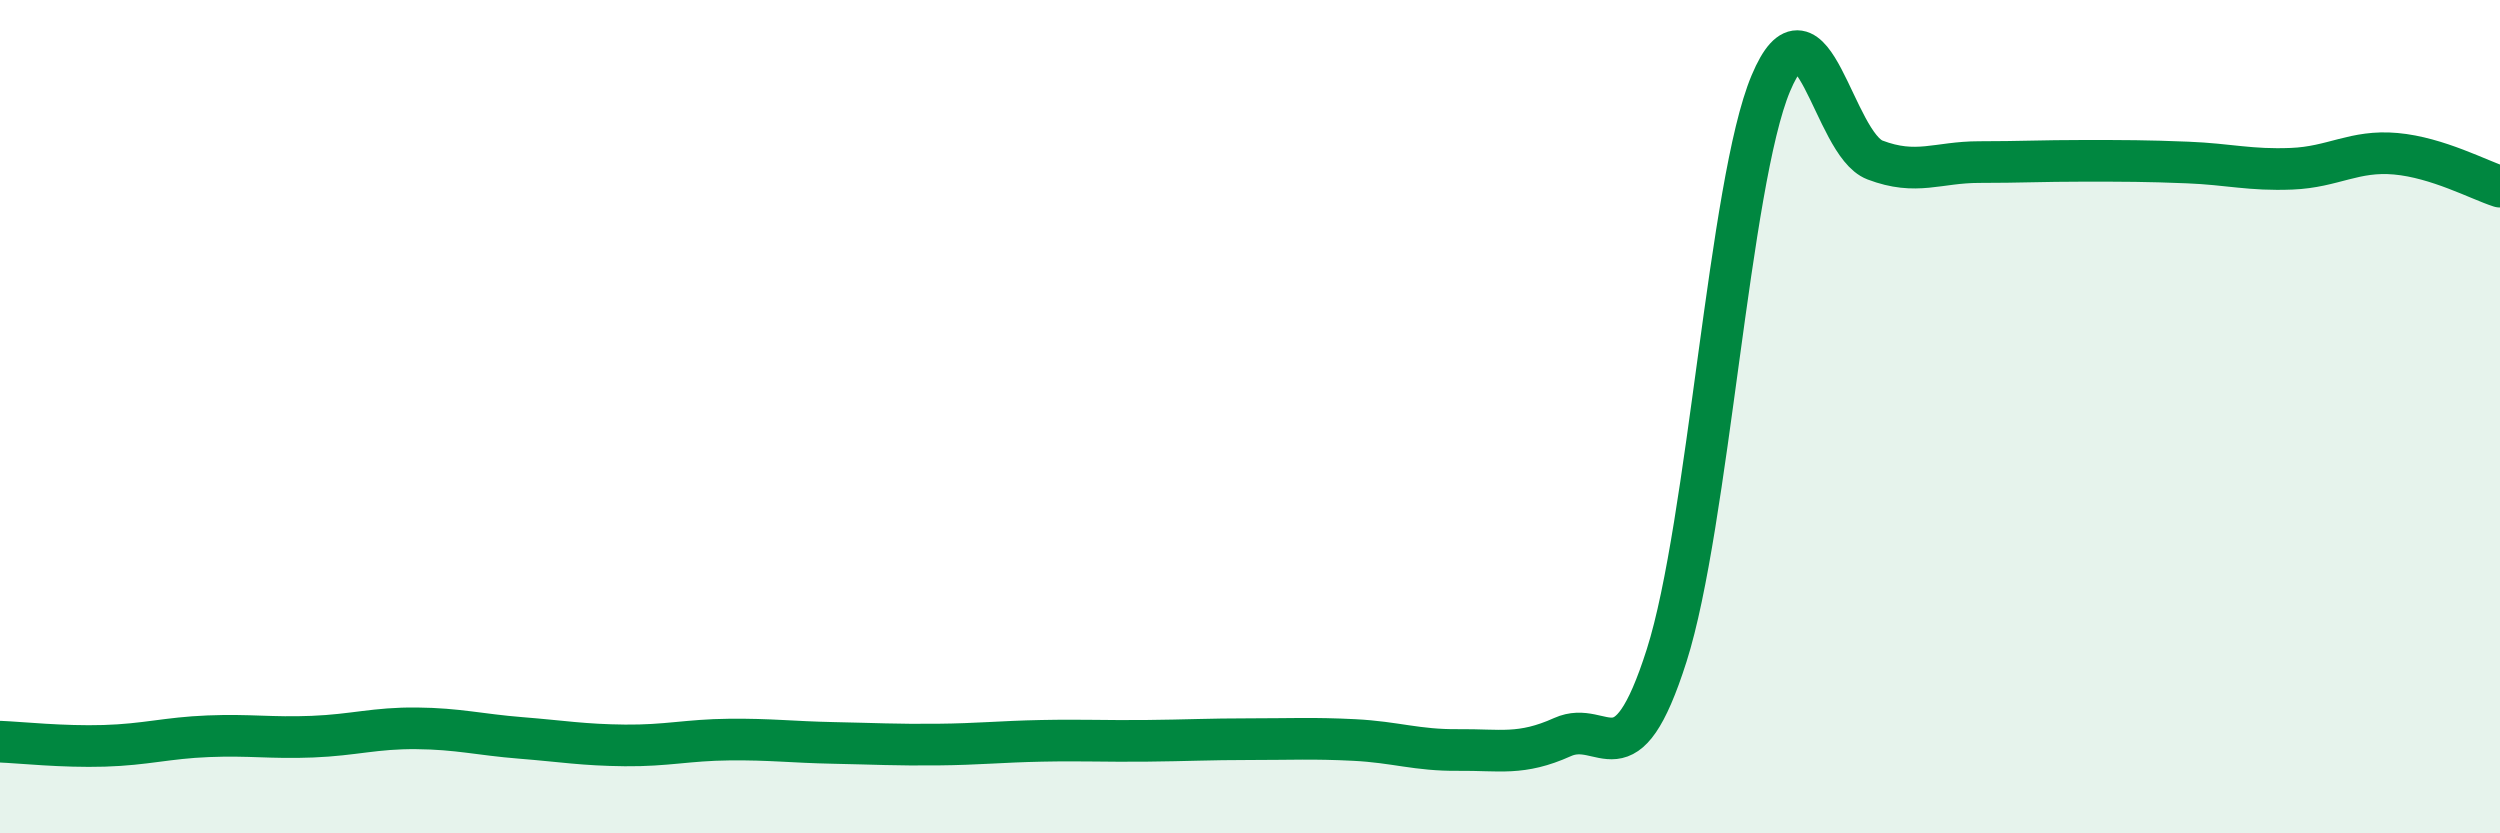
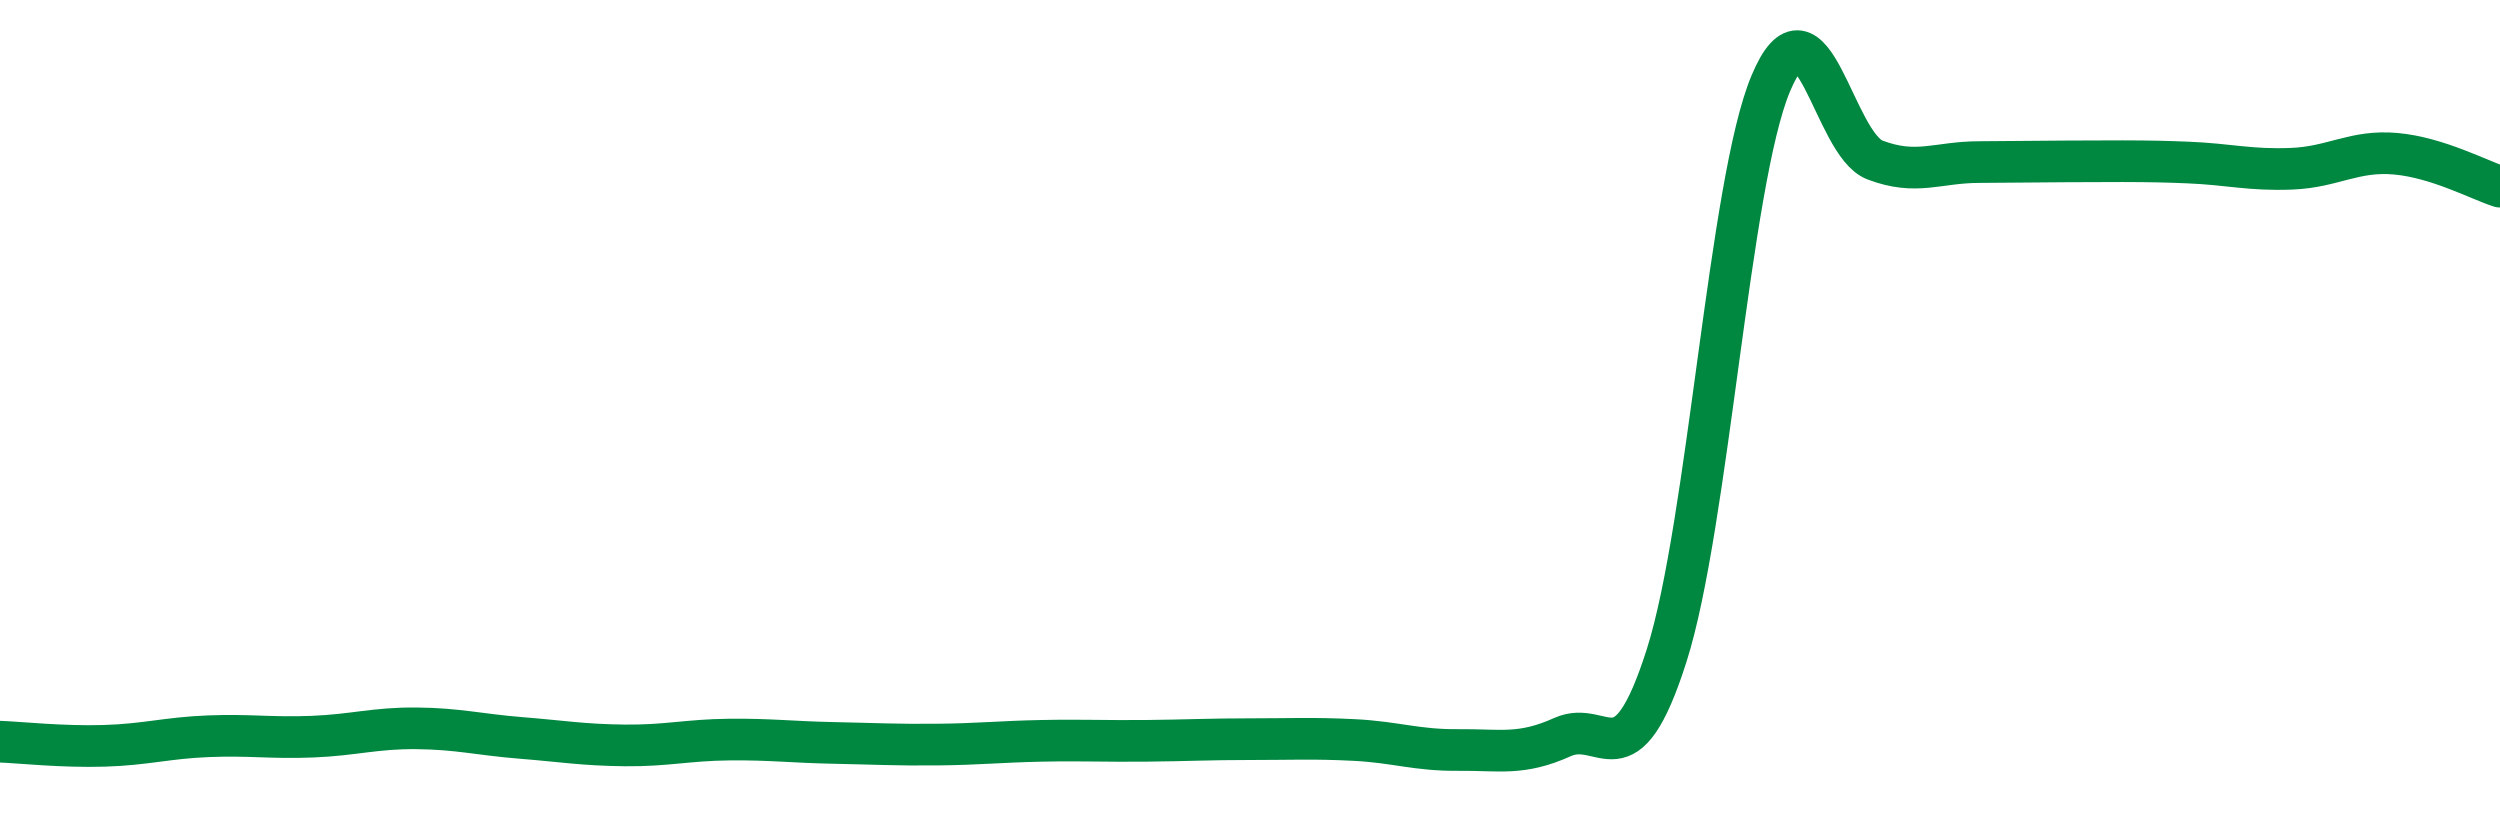
<svg xmlns="http://www.w3.org/2000/svg" width="60" height="20" viewBox="0 0 60 20">
-   <path d="M 0,17.8 C 0.5,17.82 1.5,17.93 2.5,17.9 C 3.5,17.87 4,17.71 5,17.67 C 6,17.63 6.5,17.72 7.5,17.68 C 8.5,17.64 9,17.47 10,17.48 C 11,17.49 11.5,17.63 12.5,17.71 C 13.5,17.79 14,17.88 15,17.89 C 16,17.9 16.5,17.76 17.5,17.75 C 18.5,17.74 19,17.81 20,17.83 C 21,17.85 21.5,17.88 22.5,17.87 C 23.5,17.86 24,17.8 25,17.78 C 26,17.76 26.5,17.79 27.5,17.78 C 28.5,17.77 29,17.74 30,17.74 C 31,17.74 31.5,17.71 32.5,17.76 C 33.5,17.81 34,18.01 35,18 C 36,17.99 36.5,18.14 37.5,17.69 C 38.5,17.24 39,18.87 40,15.73 C 41,12.59 41.5,4.38 42.5,2 C 43.5,-0.38 44,3.46 45,3.84 C 46,4.22 46.5,3.89 47.5,3.89 C 48.5,3.89 49,3.86 50,3.86 C 51,3.86 51.5,3.86 52.5,3.9 C 53.5,3.94 54,4.09 55,4.05 C 56,4.01 56.5,3.6 57.5,3.69 C 58.5,3.78 59.5,4.32 60,4.48L60 20L0 20Z" fill="#008740" opacity="0.1" stroke-linecap="round" stroke-linejoin="round" />
-   <path d="M 0,17.8 C 0.5,17.82 1.5,17.93 2.5,17.9 C 3.5,17.87 4,17.71 5,17.67 C 6,17.63 6.5,17.72 7.5,17.68 C 8.5,17.64 9,17.47 10,17.48 C 11,17.49 11.5,17.63 12.5,17.71 C 13.5,17.79 14,17.88 15,17.89 C 16,17.9 16.5,17.76 17.5,17.75 C 18.5,17.74 19,17.81 20,17.83 C 21,17.85 21.5,17.88 22.5,17.87 C 23.5,17.86 24,17.8 25,17.78 C 26,17.76 26.5,17.79 27.5,17.78 C 28.5,17.77 29,17.74 30,17.74 C 31,17.74 31.5,17.71 32.5,17.76 C 33.5,17.81 34,18.01 35,18 C 36,17.99 36.5,18.14 37.5,17.69 C 38.5,17.24 39,18.87 40,15.73 C 41,12.59 41.5,4.38 42.5,2 C 43.5,-0.38 44,3.46 45,3.84 C 46,4.22 46.5,3.89 47.5,3.89 C 48.5,3.89 49,3.86 50,3.86 C 51,3.86 51.5,3.86 52.5,3.9 C 53.5,3.94 54,4.09 55,4.05 C 56,4.01 56.5,3.6 57.5,3.69 C 58.5,3.78 59.5,4.32 60,4.48" stroke="#008740" stroke-width="1" fill="none" stroke-linecap="round" stroke-linejoin="round" />
+   <path d="M 0,17.8 C 0.5,17.82 1.5,17.93 2.5,17.9 C 3.5,17.87 4,17.71 5,17.67 C 6,17.63 6.5,17.72 7.5,17.68 C 8.5,17.64 9,17.47 10,17.48 C 11,17.49 11.5,17.63 12.5,17.71 C 13.5,17.79 14,17.88 15,17.89 C 16,17.9 16.5,17.76 17.5,17.75 C 18.5,17.74 19,17.81 20,17.83 C 21,17.85 21.5,17.88 22.5,17.87 C 23.5,17.86 24,17.8 25,17.78 C 26,17.76 26.5,17.79 27.5,17.78 C 28.5,17.77 29,17.74 30,17.74 C 31,17.74 31.5,17.71 32.5,17.76 C 33.5,17.81 34,18.01 35,18 C 36,17.99 36.5,18.14 37.5,17.69 C 38.5,17.24 39,18.87 40,15.73 C 41,12.59 41.5,4.38 42.5,2 C 43.5,-0.38 44,3.46 45,3.84 C 46,4.22 46.5,3.89 47.5,3.89 C 51,3.86 51.5,3.86 52.5,3.9 C 53.5,3.94 54,4.09 55,4.05 C 56,4.01 56.5,3.6 57.5,3.69 C 58.5,3.78 59.5,4.32 60,4.48" stroke="#008740" stroke-width="1" fill="none" stroke-linecap="round" stroke-linejoin="round" />
</svg>